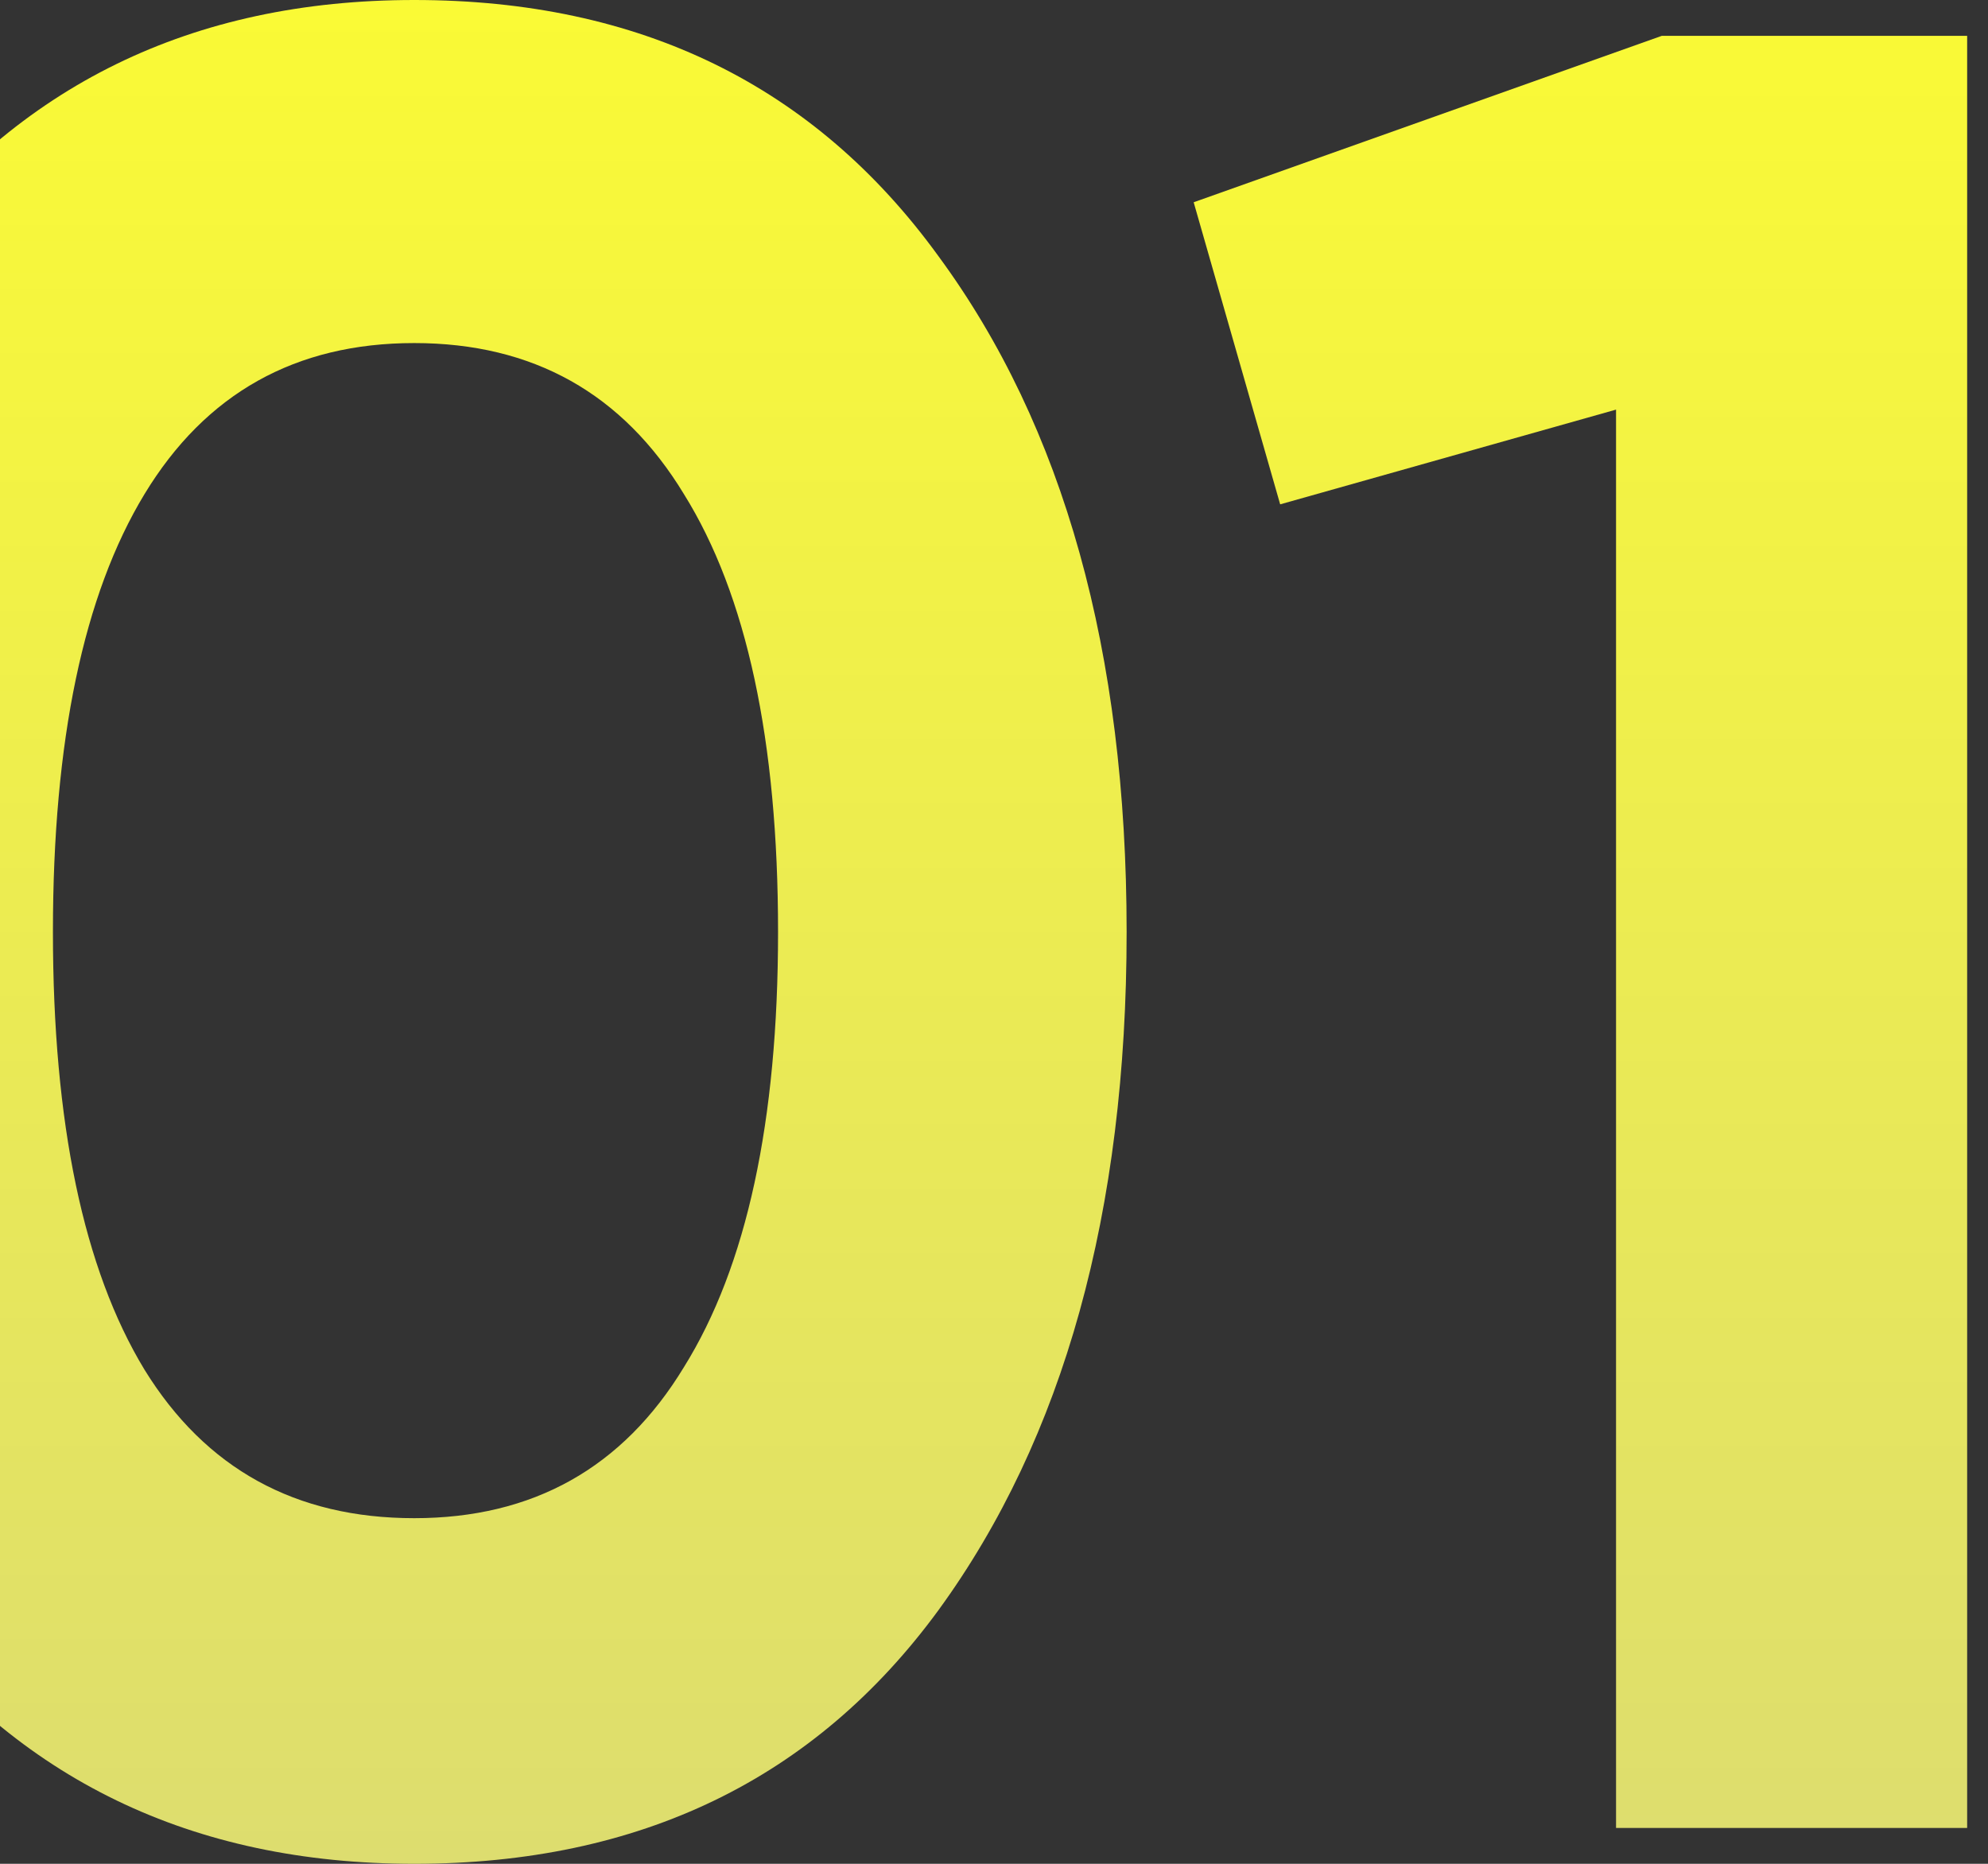
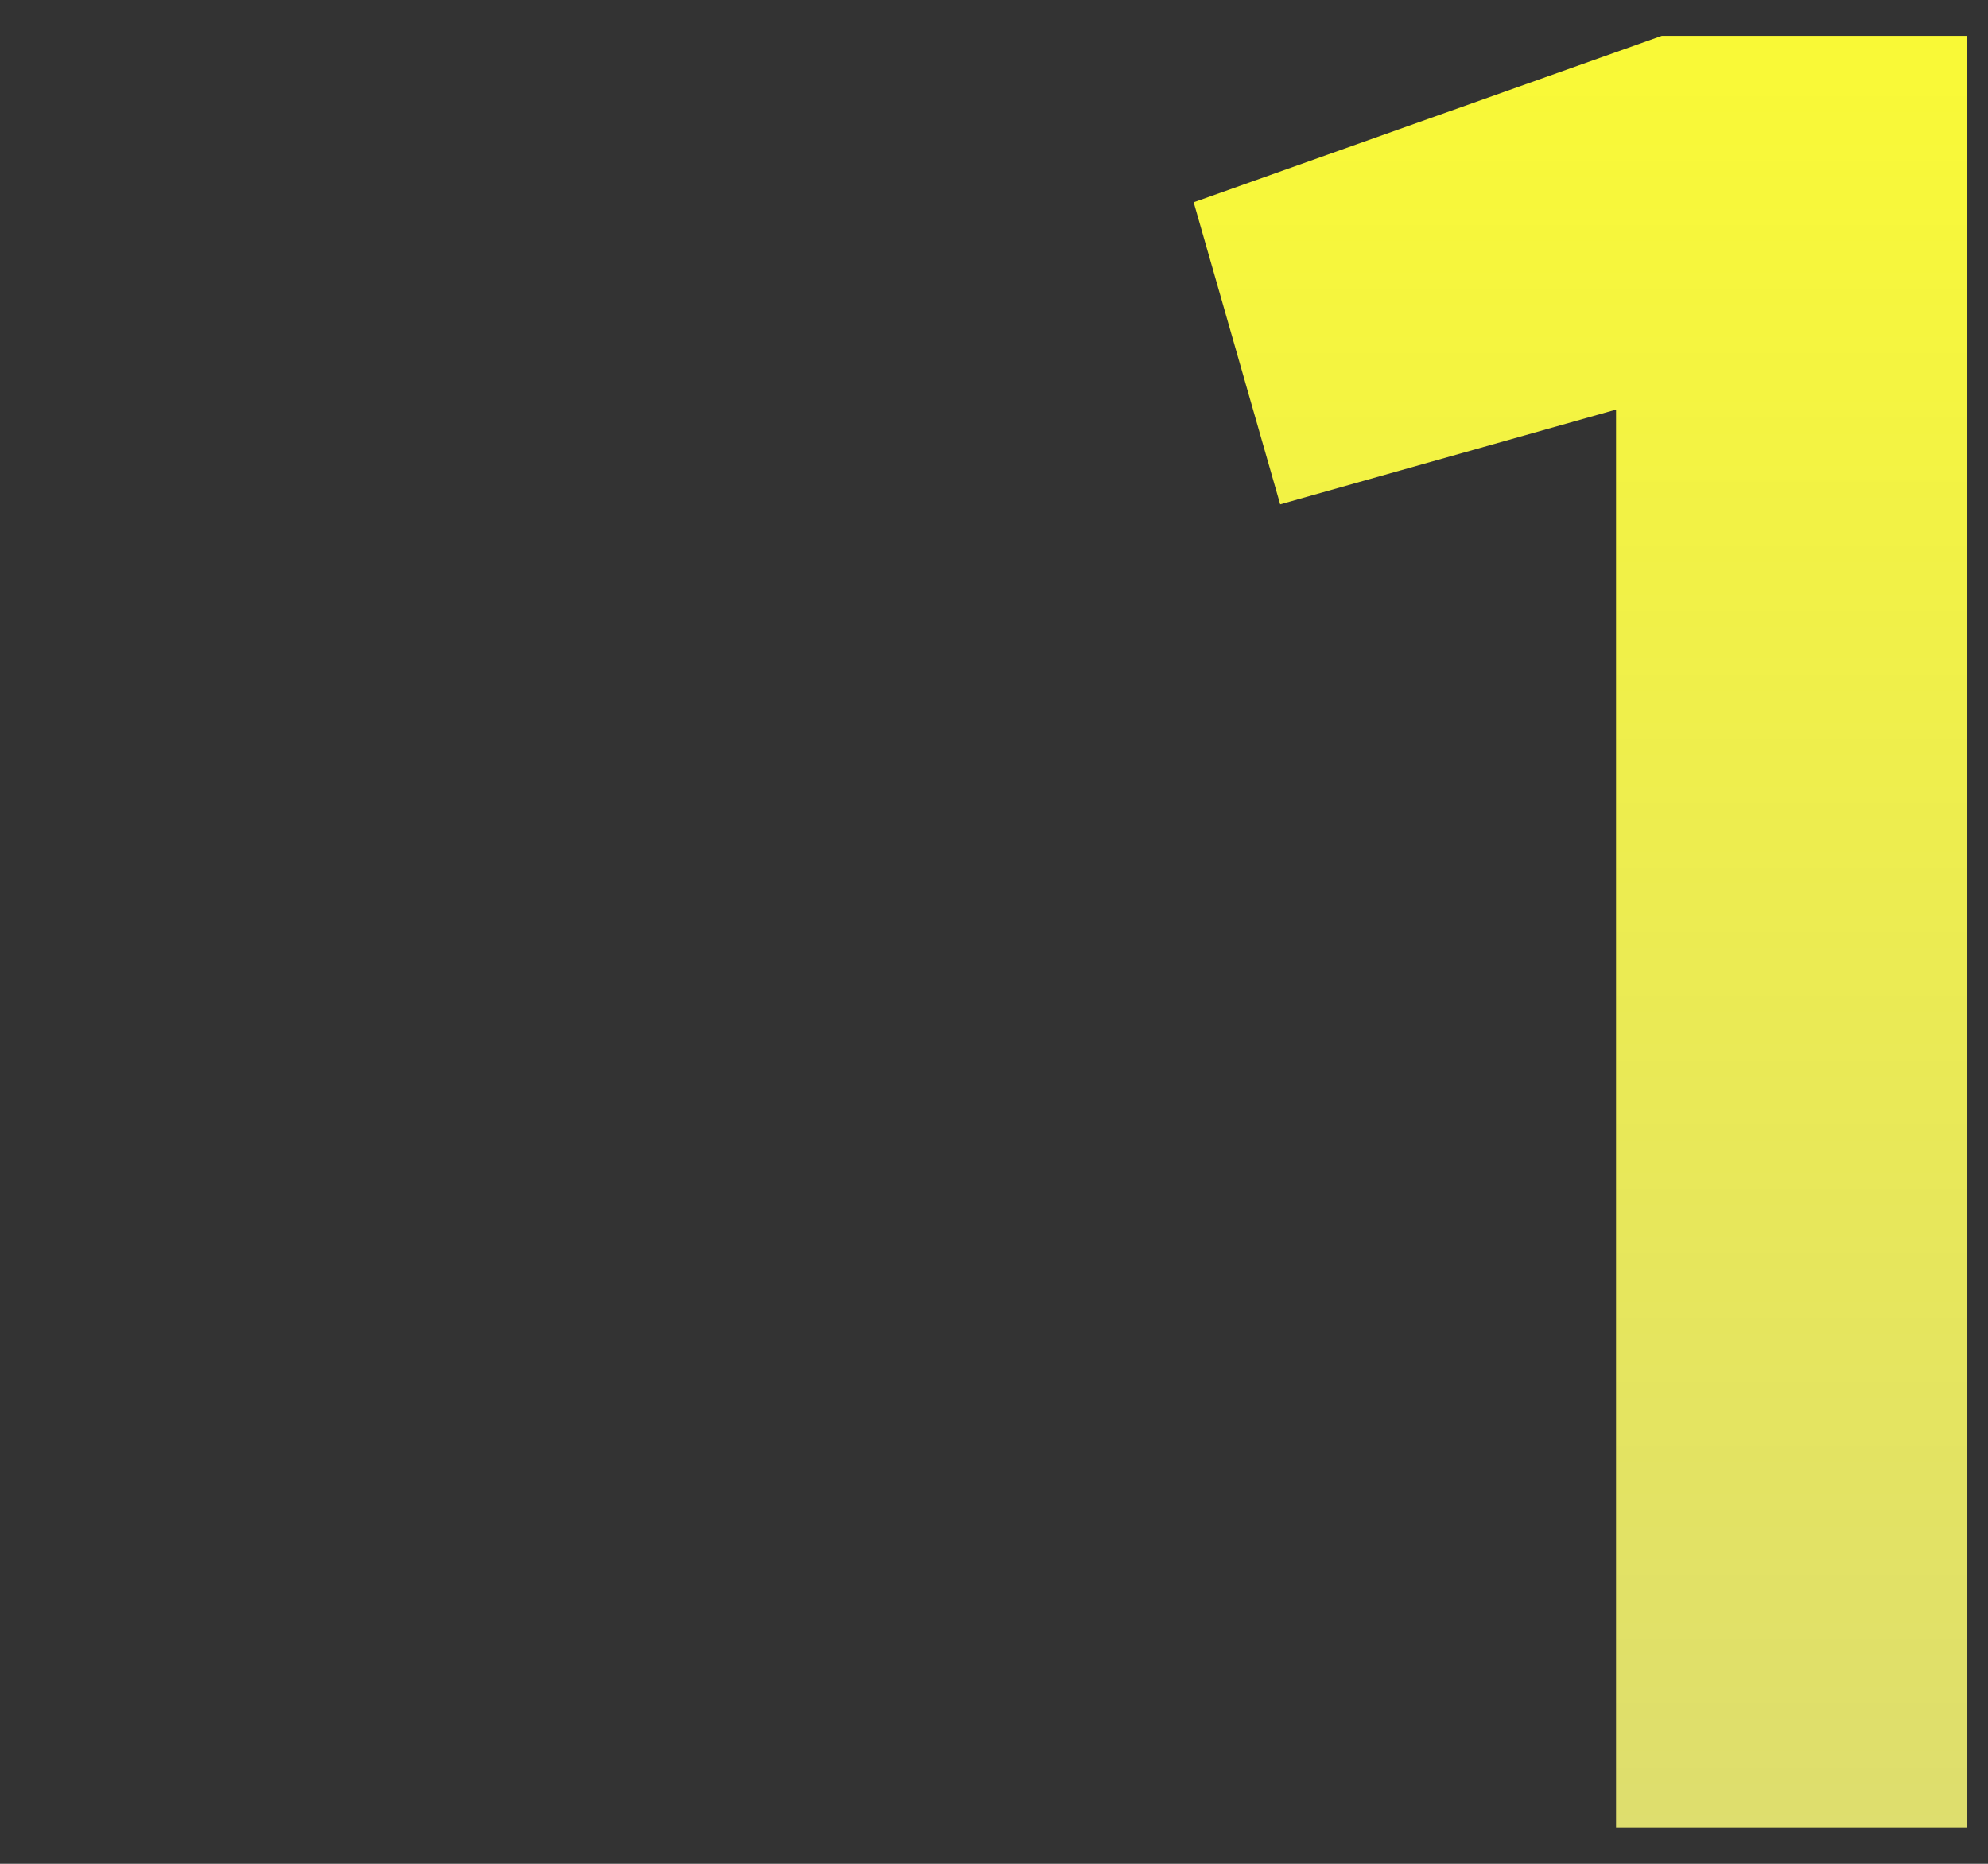
<svg xmlns="http://www.w3.org/2000/svg" width="80" height="75" viewBox="0 0 80 75" fill="none">
  <rect x="0" y="0" width="80" height="75" fill="#333333" stroke="none" />
-   <path d="M16.669 75C7.727 75 0.696 71.6 -4.423 64.801C-9.474 57.864 -12 48.764 -12 37.5C-12 26.236 -9.474 17.17 -4.423 10.302C0.696 3.434 7.727 0 16.669 0C25.747 0 32.778 3.434 37.76 10.302C42.812 17.17 45.337 26.236 45.337 37.5C45.337 48.764 42.812 57.864 37.76 64.801C32.778 71.6 25.747 75 16.669 75ZM31.31 37.5C31.31 29.808 30.047 23.935 27.522 19.883C25.064 15.831 21.447 13.805 16.669 13.805C11.89 13.805 8.273 15.831 5.815 19.883C3.358 23.935 2.13 29.808 2.13 37.5C2.13 45.192 3.358 51.065 5.815 55.117C8.273 59.1 11.89 61.092 16.669 61.092C21.447 61.092 25.064 59.066 27.522 55.014C30.047 50.962 31.31 45.124 31.31 37.5Z" fill="url(#paint0_linear_401_700)" />
  <path d="M48.035 8.139L66.874 1.442H79.161V73.558H65.032V16.483L51.516 20.295L48.035 8.139Z" fill="url(#paint1_linear_401_700)" />
  <defs>
    <linearGradient id="paint0_linear_401_700" x1="33.581" y1="0" x2="33.581" y2="75" gradientUnits="userSpaceOnUse">
      <stop stop-color="#FAFA35" />
      <stop offset="1" stop-color="#DDDD6F" />
    </linearGradient>
    <linearGradient id="paint1_linear_401_700" x1="33.581" y1="0" x2="33.581" y2="75" gradientUnits="userSpaceOnUse">
      <stop stop-color="#FAFA35" />
      <stop offset="1" stop-color="#DDDD6F" />
    </linearGradient>
  </defs>
</svg>